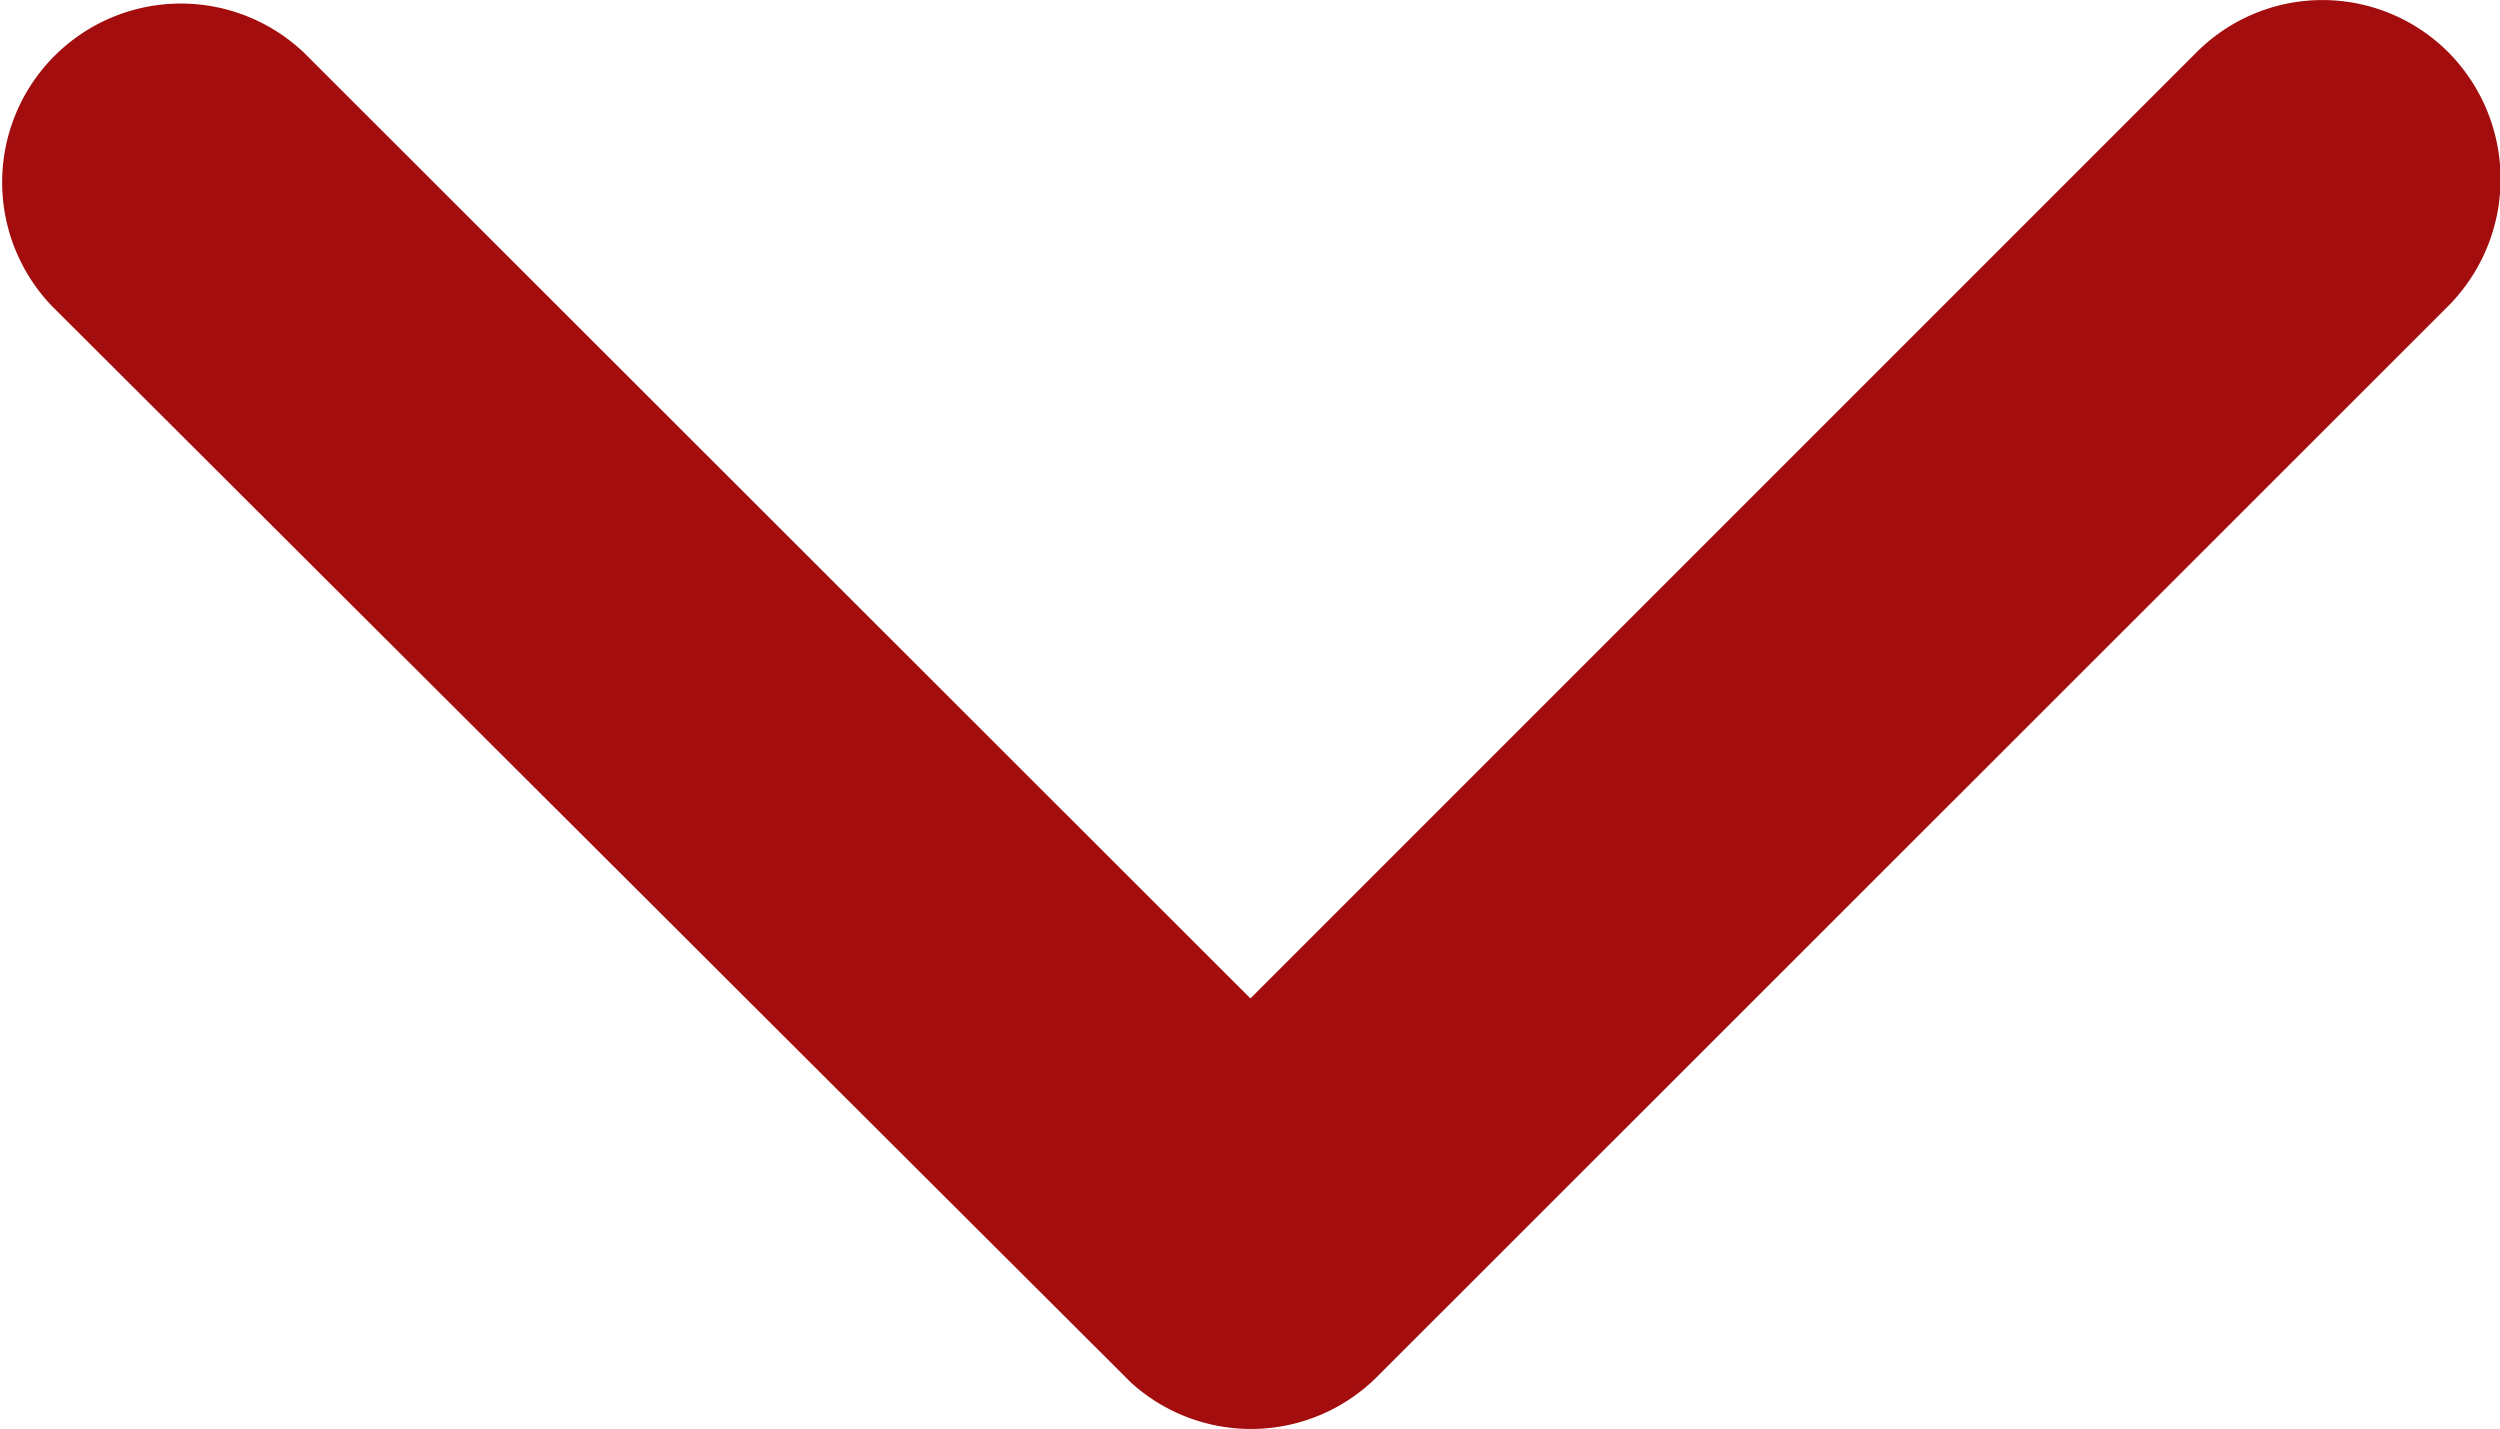
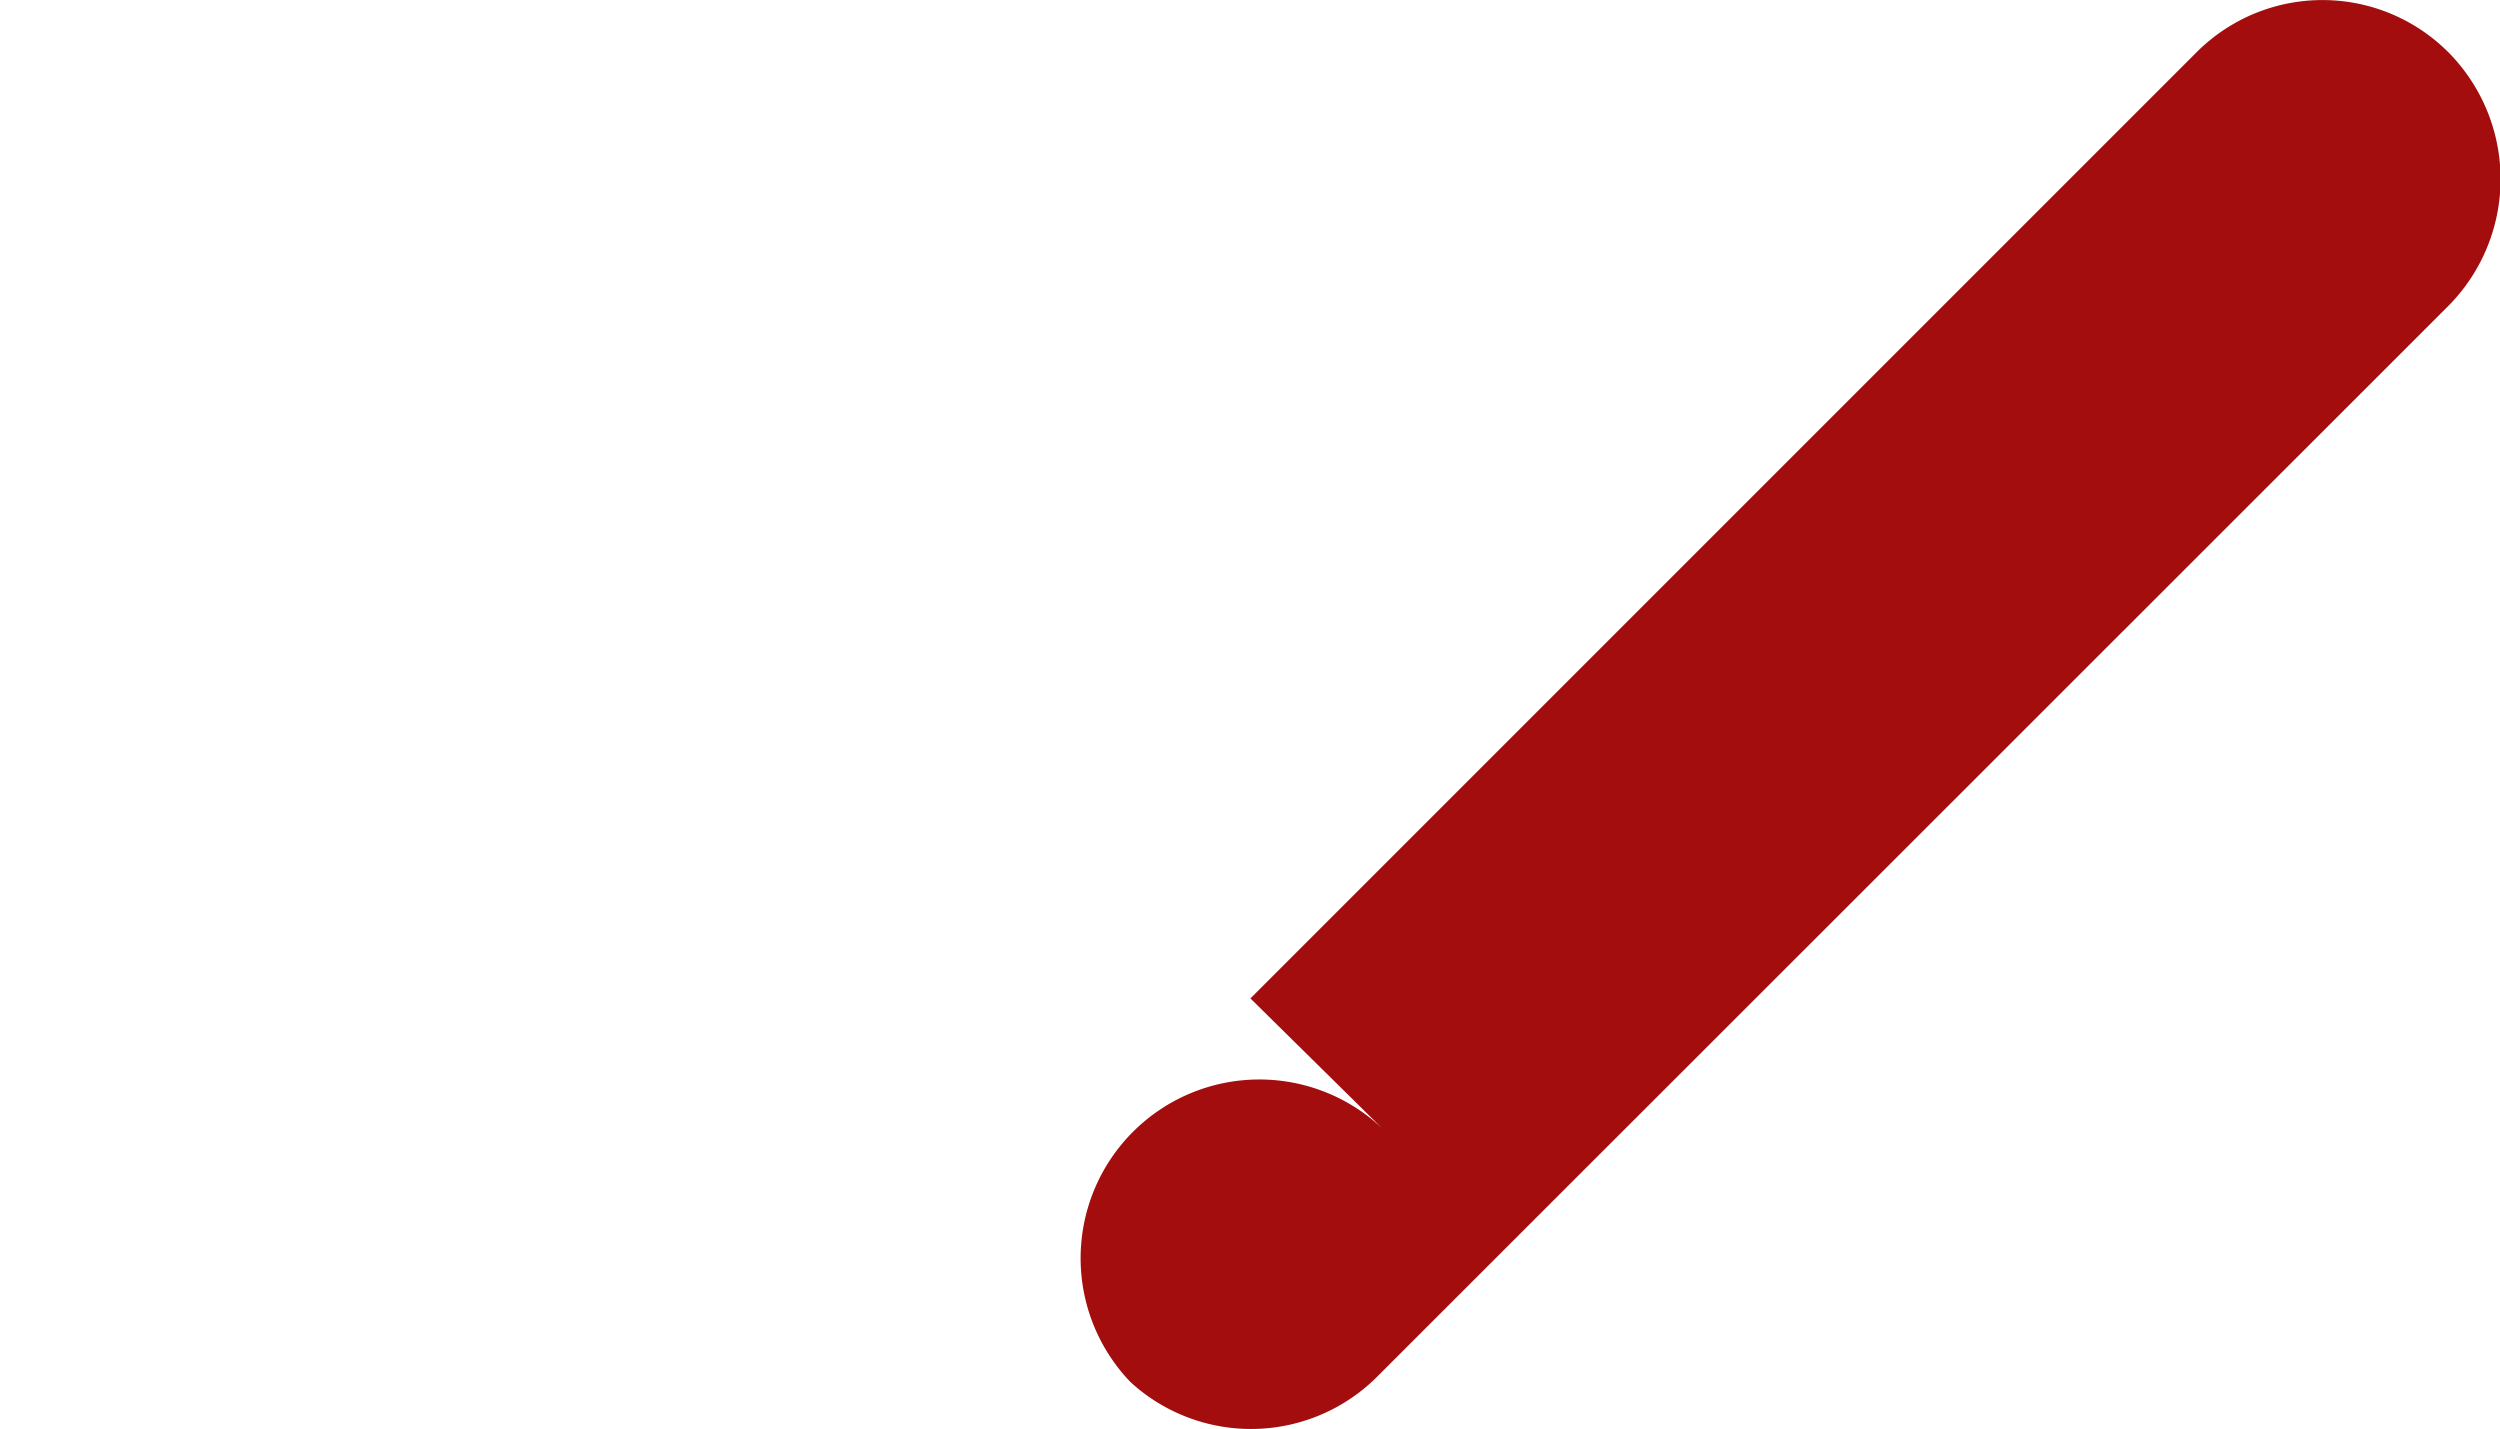
<svg xmlns="http://www.w3.org/2000/svg" width="17.708" height="10.125" viewBox="0 0 17.708 10.125">
-   <path id="Icon_ionic-ios-arrow-down" data-name="Icon ionic-ios-arrow-down" d="M15.045,18.319l6.7-6.7a1.26,1.26,0,0,1,1.787,0,1.276,1.276,0,0,1,0,1.793L15.941,21a1.263,1.263,0,0,1-1.745.037L6.557,13.416a1.266,1.266,0,0,1,1.787-1.793Z" transform="translate(-6.188 -11.247)" fill="#a30d0d" />
+   <path id="Icon_ionic-ios-arrow-down" data-name="Icon ionic-ios-arrow-down" d="M15.045,18.319l6.7-6.7a1.26,1.26,0,0,1,1.787,0,1.276,1.276,0,0,1,0,1.793L15.941,21a1.263,1.263,0,0,1-1.745.037a1.266,1.266,0,0,1,1.787-1.793Z" transform="translate(-6.188 -11.247)" fill="#a30d0d" />
</svg>